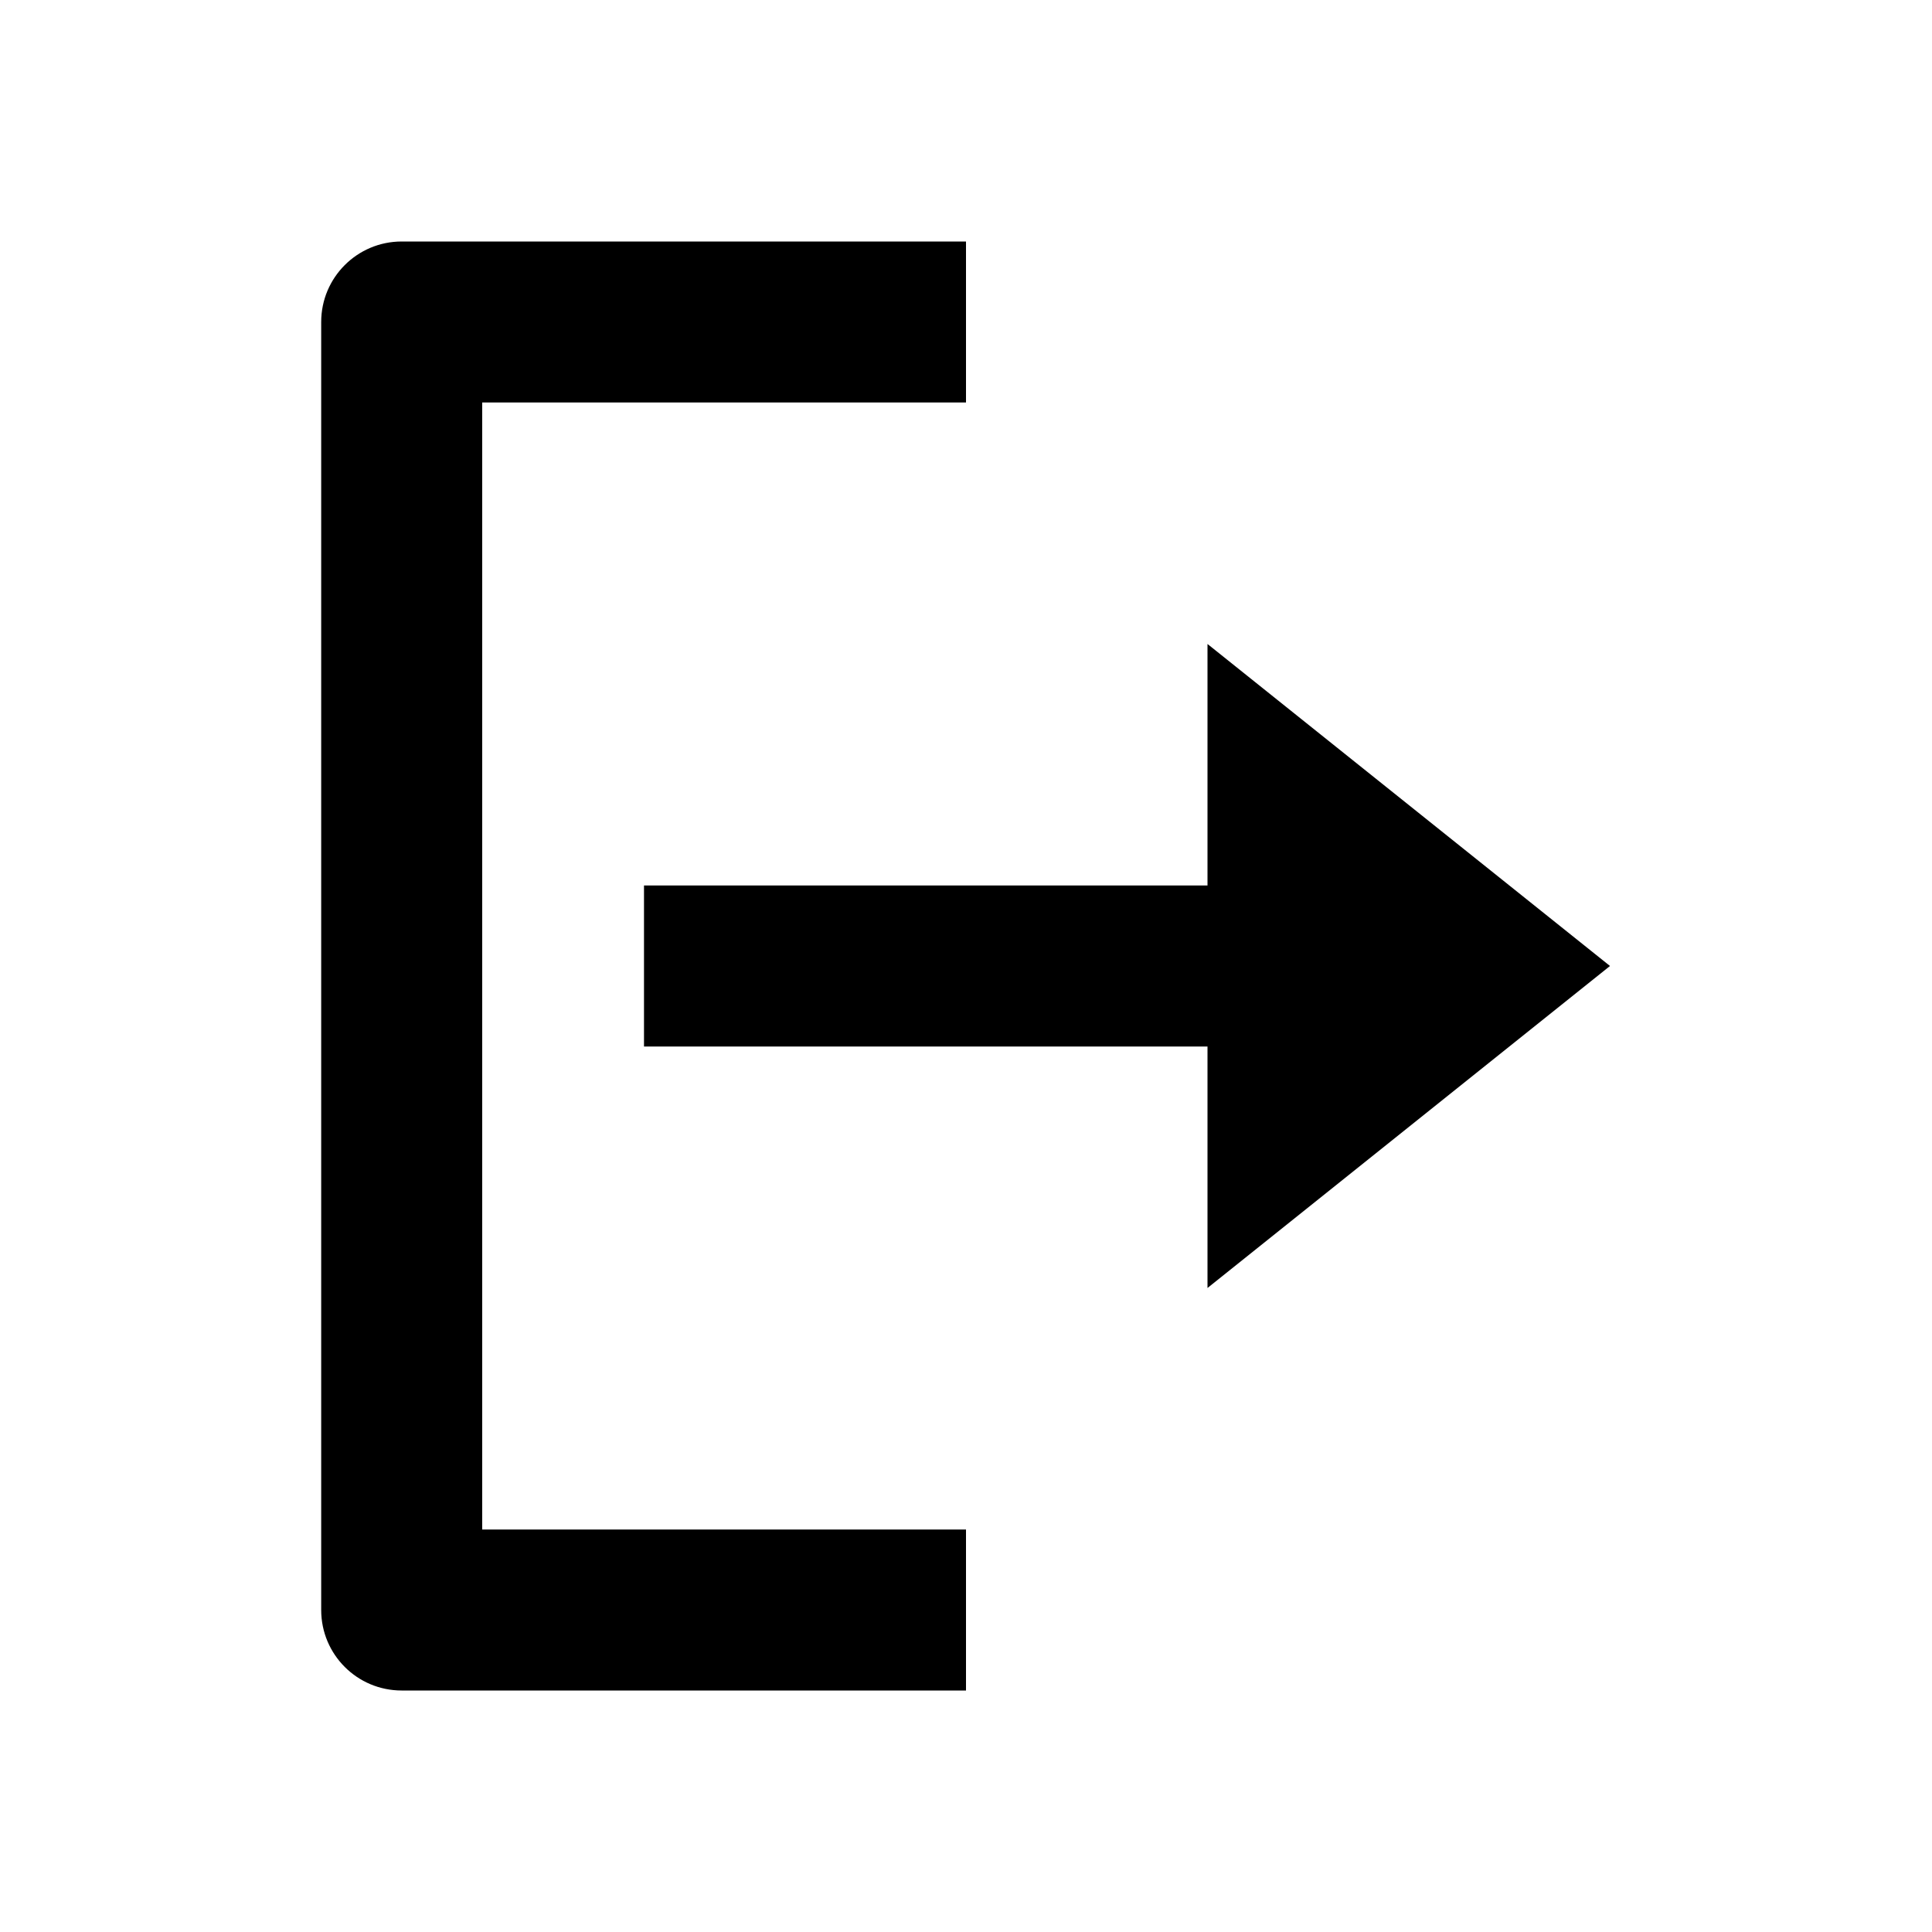
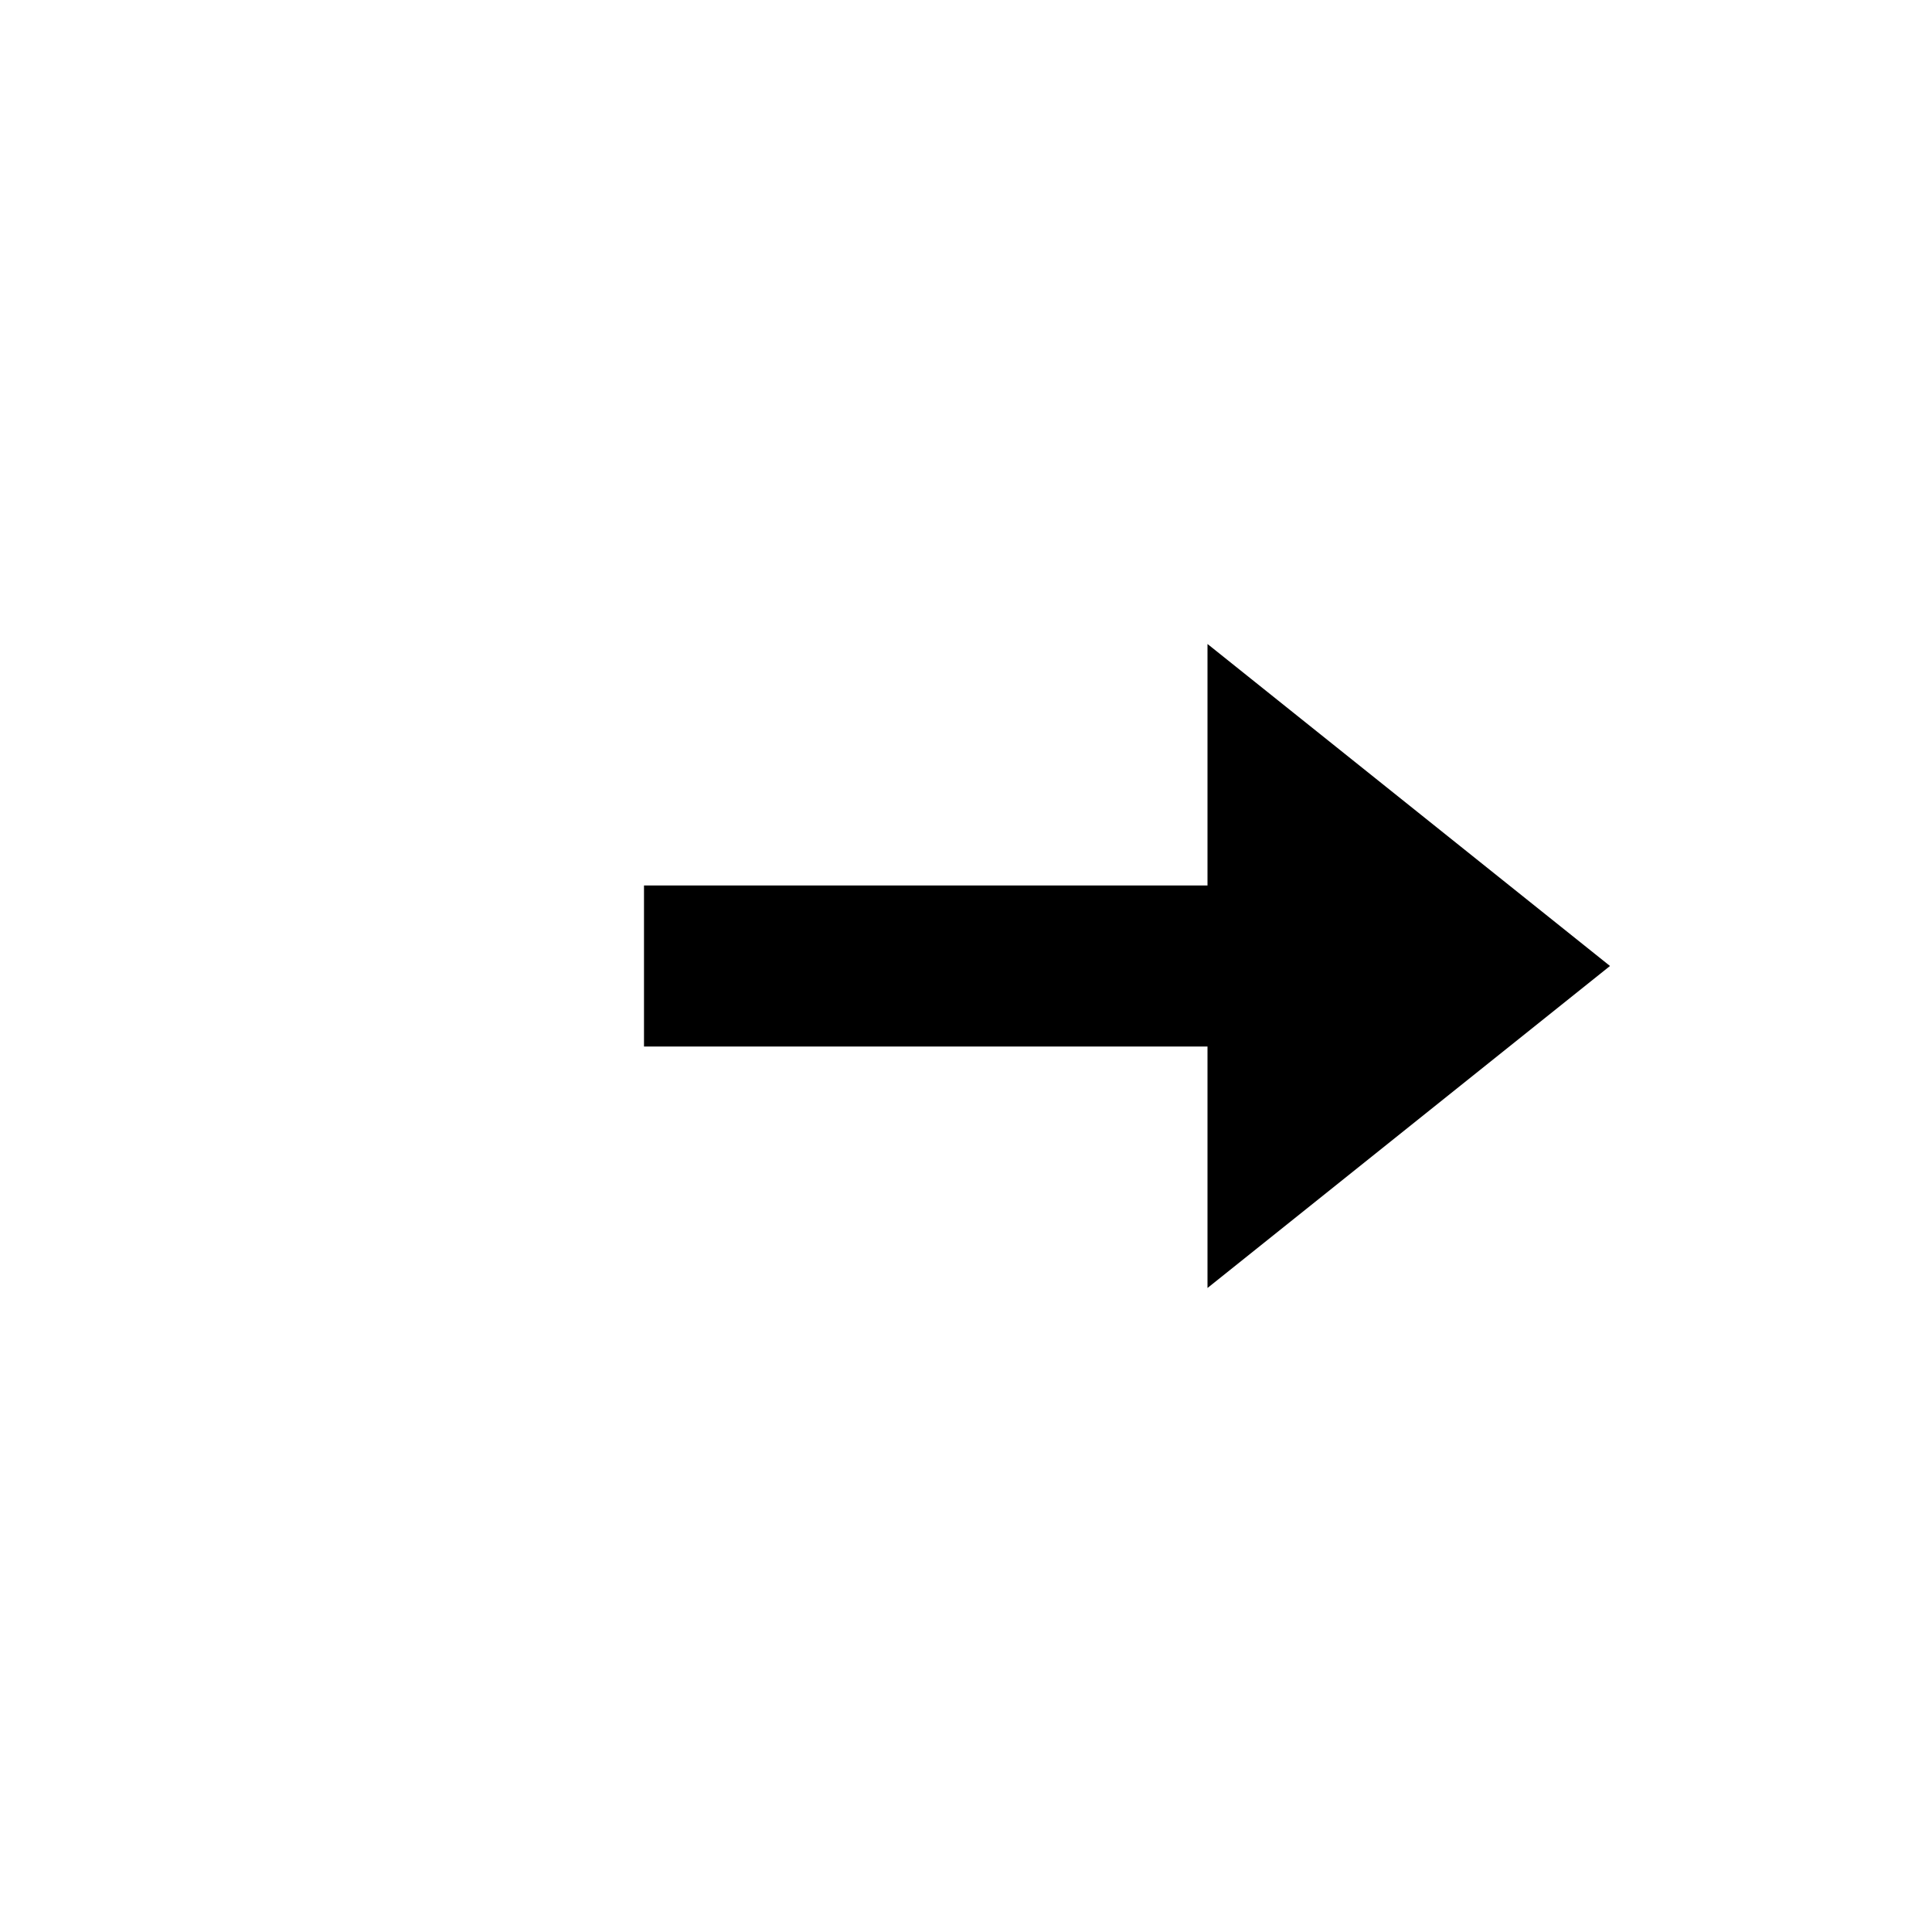
<svg xmlns="http://www.w3.org/2000/svg" version="1.1" id="Layer_1" x="0px" y="0px" width="24px" height="24px" viewBox="0 0 24 24" enable-background="new 0 0 24 24" xml:space="preserve">
  <g>
    <polygon points="20,12 15,8 15,11 8,11 8,13 15,13 15,16  " />
-     <path d="M3.99,4v16c0,0.553,0.447,1,1,1H12v-2H5.99V5H12V3H4.99C4.438,3,3.99,3.447,3.99,4z" />
  </g>
</svg>